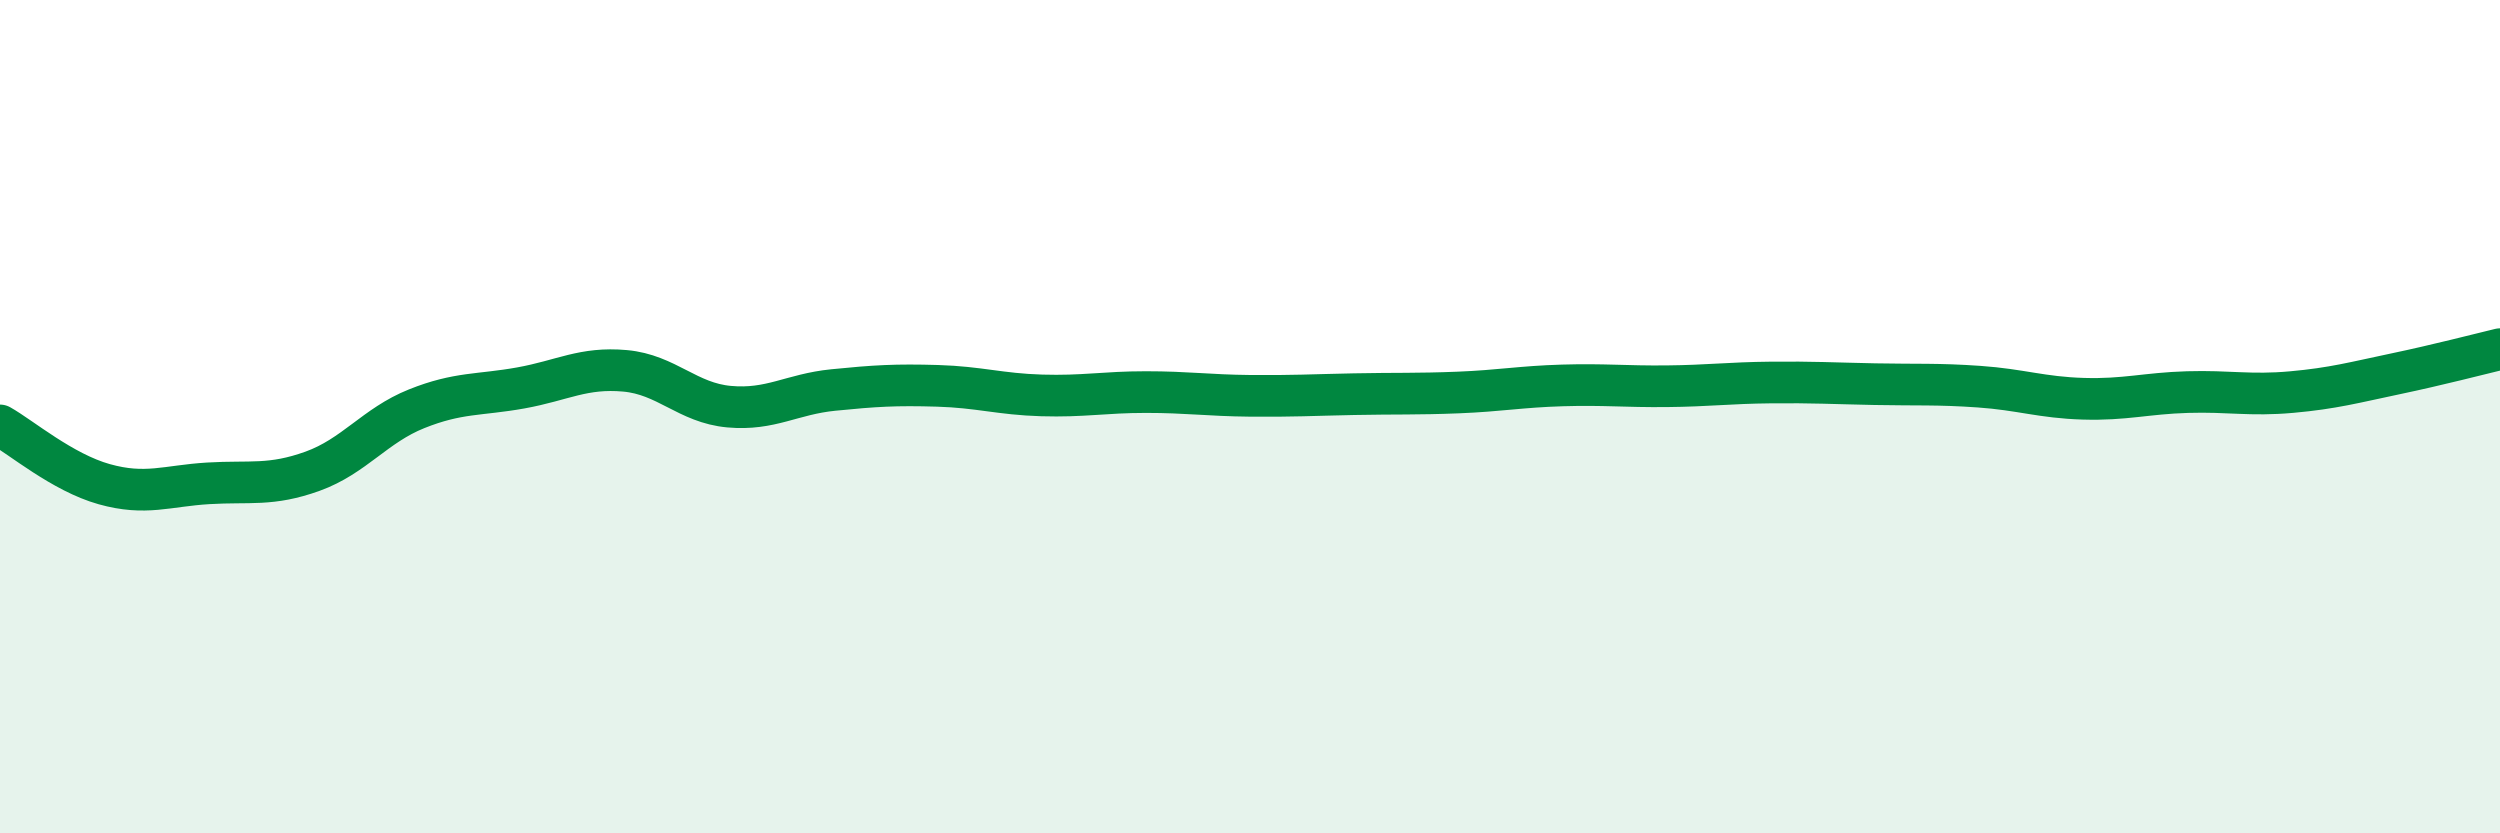
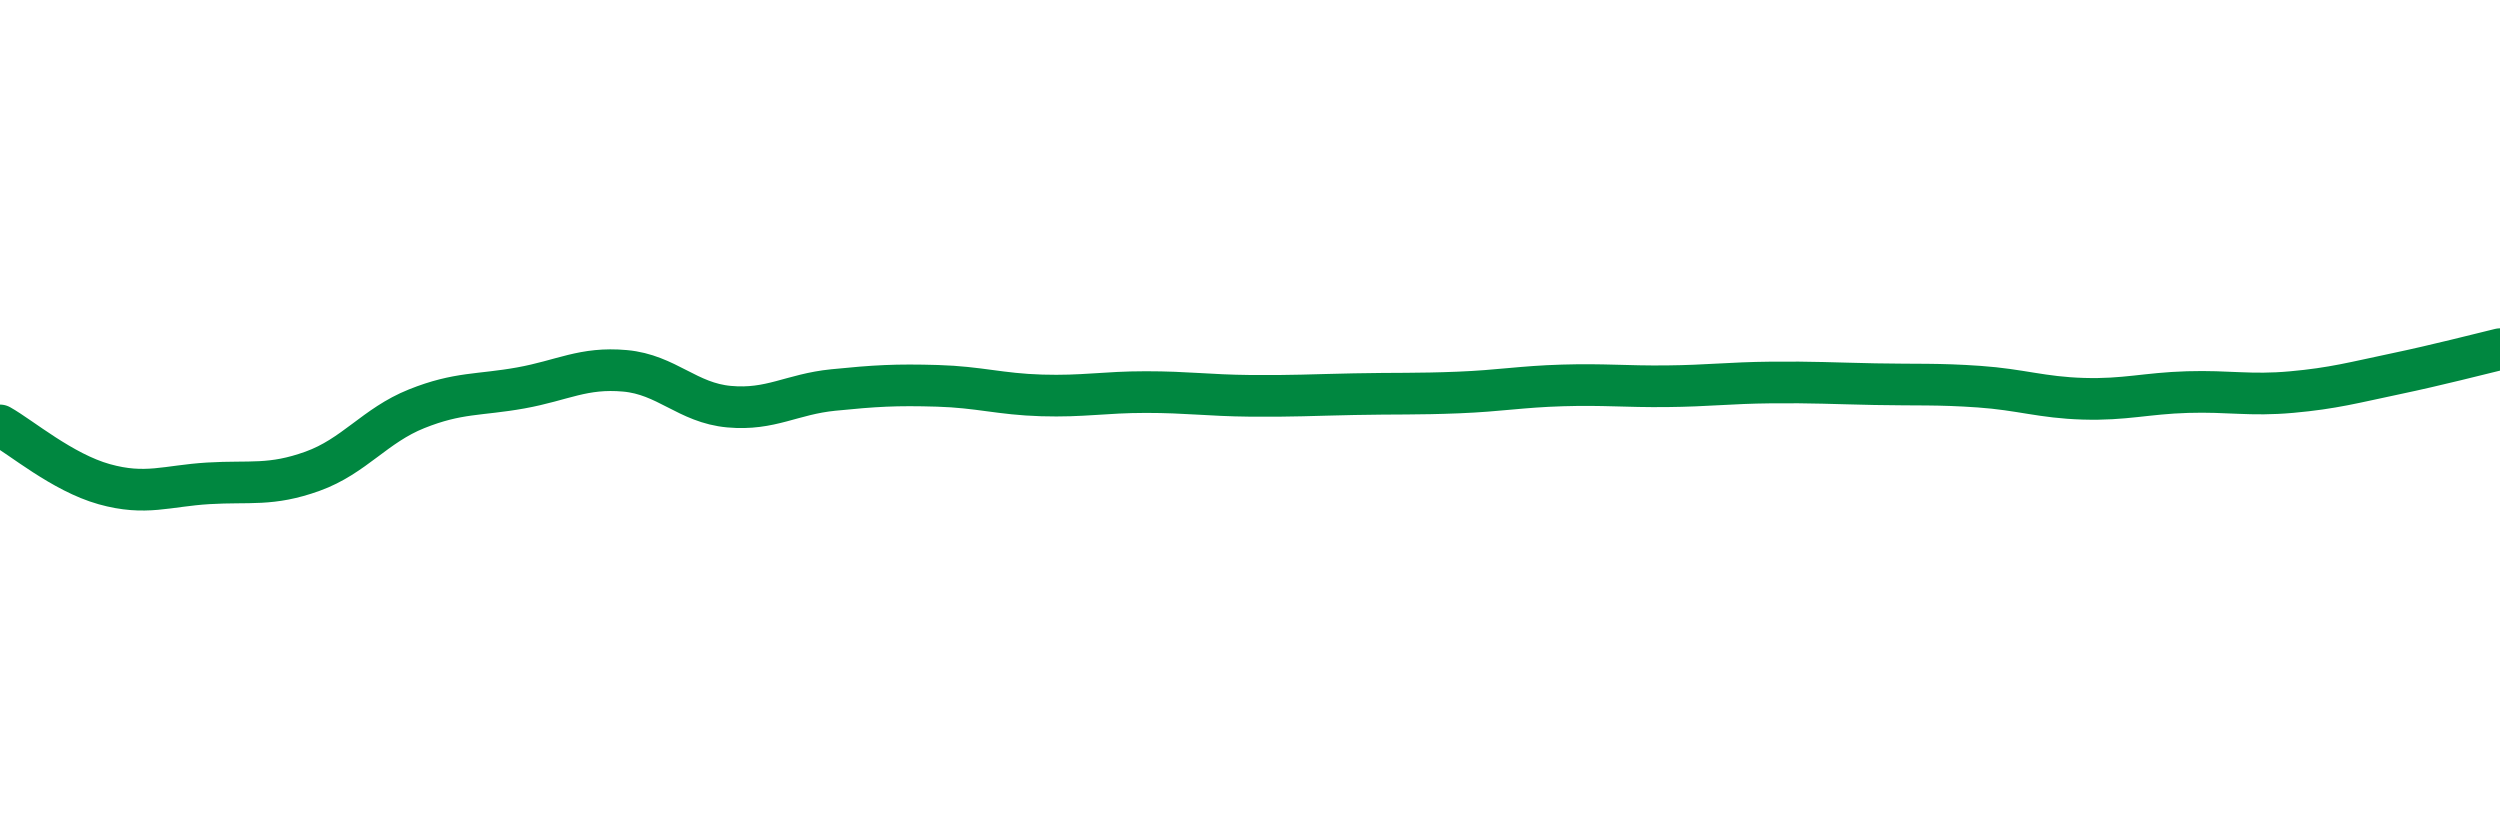
<svg xmlns="http://www.w3.org/2000/svg" width="60" height="20" viewBox="0 0 60 20">
-   <path d="M 0,10.21 C 0.5,10.49 1.5,11.34 2.5,11.62 C 3.5,11.9 4,11.66 5,11.6 C 6,11.54 6.5,11.67 7.5,11.31 C 8.5,10.95 9,10.21 10,9.81 C 11,9.41 11.5,9.49 12.5,9.31 C 13.5,9.13 14,8.81 15,8.9 C 16,8.99 16.5,9.67 17.5,9.76 C 18.5,9.85 19,9.46 20,9.36 C 21,9.26 21.5,9.23 22.5,9.26 C 23.5,9.29 24,9.46 25,9.49 C 26,9.52 26.5,9.41 27.5,9.41 C 28.5,9.41 29,9.49 30,9.5 C 31,9.51 31.5,9.48 32.5,9.46 C 33.5,9.44 34,9.46 35,9.42 C 36,9.38 36.5,9.28 37.5,9.25 C 38.5,9.22 39,9.28 40,9.27 C 41,9.26 41.5,9.19 42.5,9.18 C 43.5,9.17 44,9.2 45,9.22 C 46,9.24 46.5,9.21 47.5,9.28 C 48.5,9.35 49,9.54 50,9.57 C 51,9.6 51.5,9.44 52.5,9.41 C 53.5,9.38 54,9.5 55,9.41 C 56,9.32 56.5,9.18 57.5,8.97 C 58.5,8.76 59.5,8.5 60,8.38L60 20L0 20Z" fill="#008740" opacity="0.1" stroke-linecap="round" stroke-linejoin="round" />
  <path d="M 0,10.21 C 0.5,10.49 1.5,11.34 2.5,11.62 C 3.5,11.9 4,11.66 5,11.6 C 6,11.54 6.5,11.67 7.5,11.31 C 8.5,10.95 9,10.21 10,9.81 C 11,9.41 11.5,9.49 12.5,9.31 C 13.5,9.13 14,8.81 15,8.9 C 16,8.99 16.5,9.67 17.5,9.76 C 18.5,9.85 19,9.46 20,9.36 C 21,9.26 21.5,9.23 22.5,9.26 C 23.5,9.29 24,9.46 25,9.49 C 26,9.52 26.5,9.41 27.5,9.41 C 28.5,9.41 29,9.49 30,9.5 C 31,9.51 31.5,9.48 32.5,9.46 C 33.5,9.44 34,9.46 35,9.42 C 36,9.38 36.5,9.28 37.5,9.25 C 38.5,9.22 39,9.28 40,9.27 C 41,9.26 41.5,9.19 42.5,9.18 C 43.5,9.17 44,9.2 45,9.22 C 46,9.24 46.5,9.21 47.5,9.28 C 48.5,9.35 49,9.54 50,9.57 C 51,9.6 51.5,9.44 52.5,9.41 C 53.5,9.38 54,9.5 55,9.41 C 56,9.32 56.5,9.18 57.5,8.97 C 58.5,8.76 59.5,8.5 60,8.38" stroke="#008740" stroke-width="1" fill="none" stroke-linecap="round" stroke-linejoin="round" />
</svg>